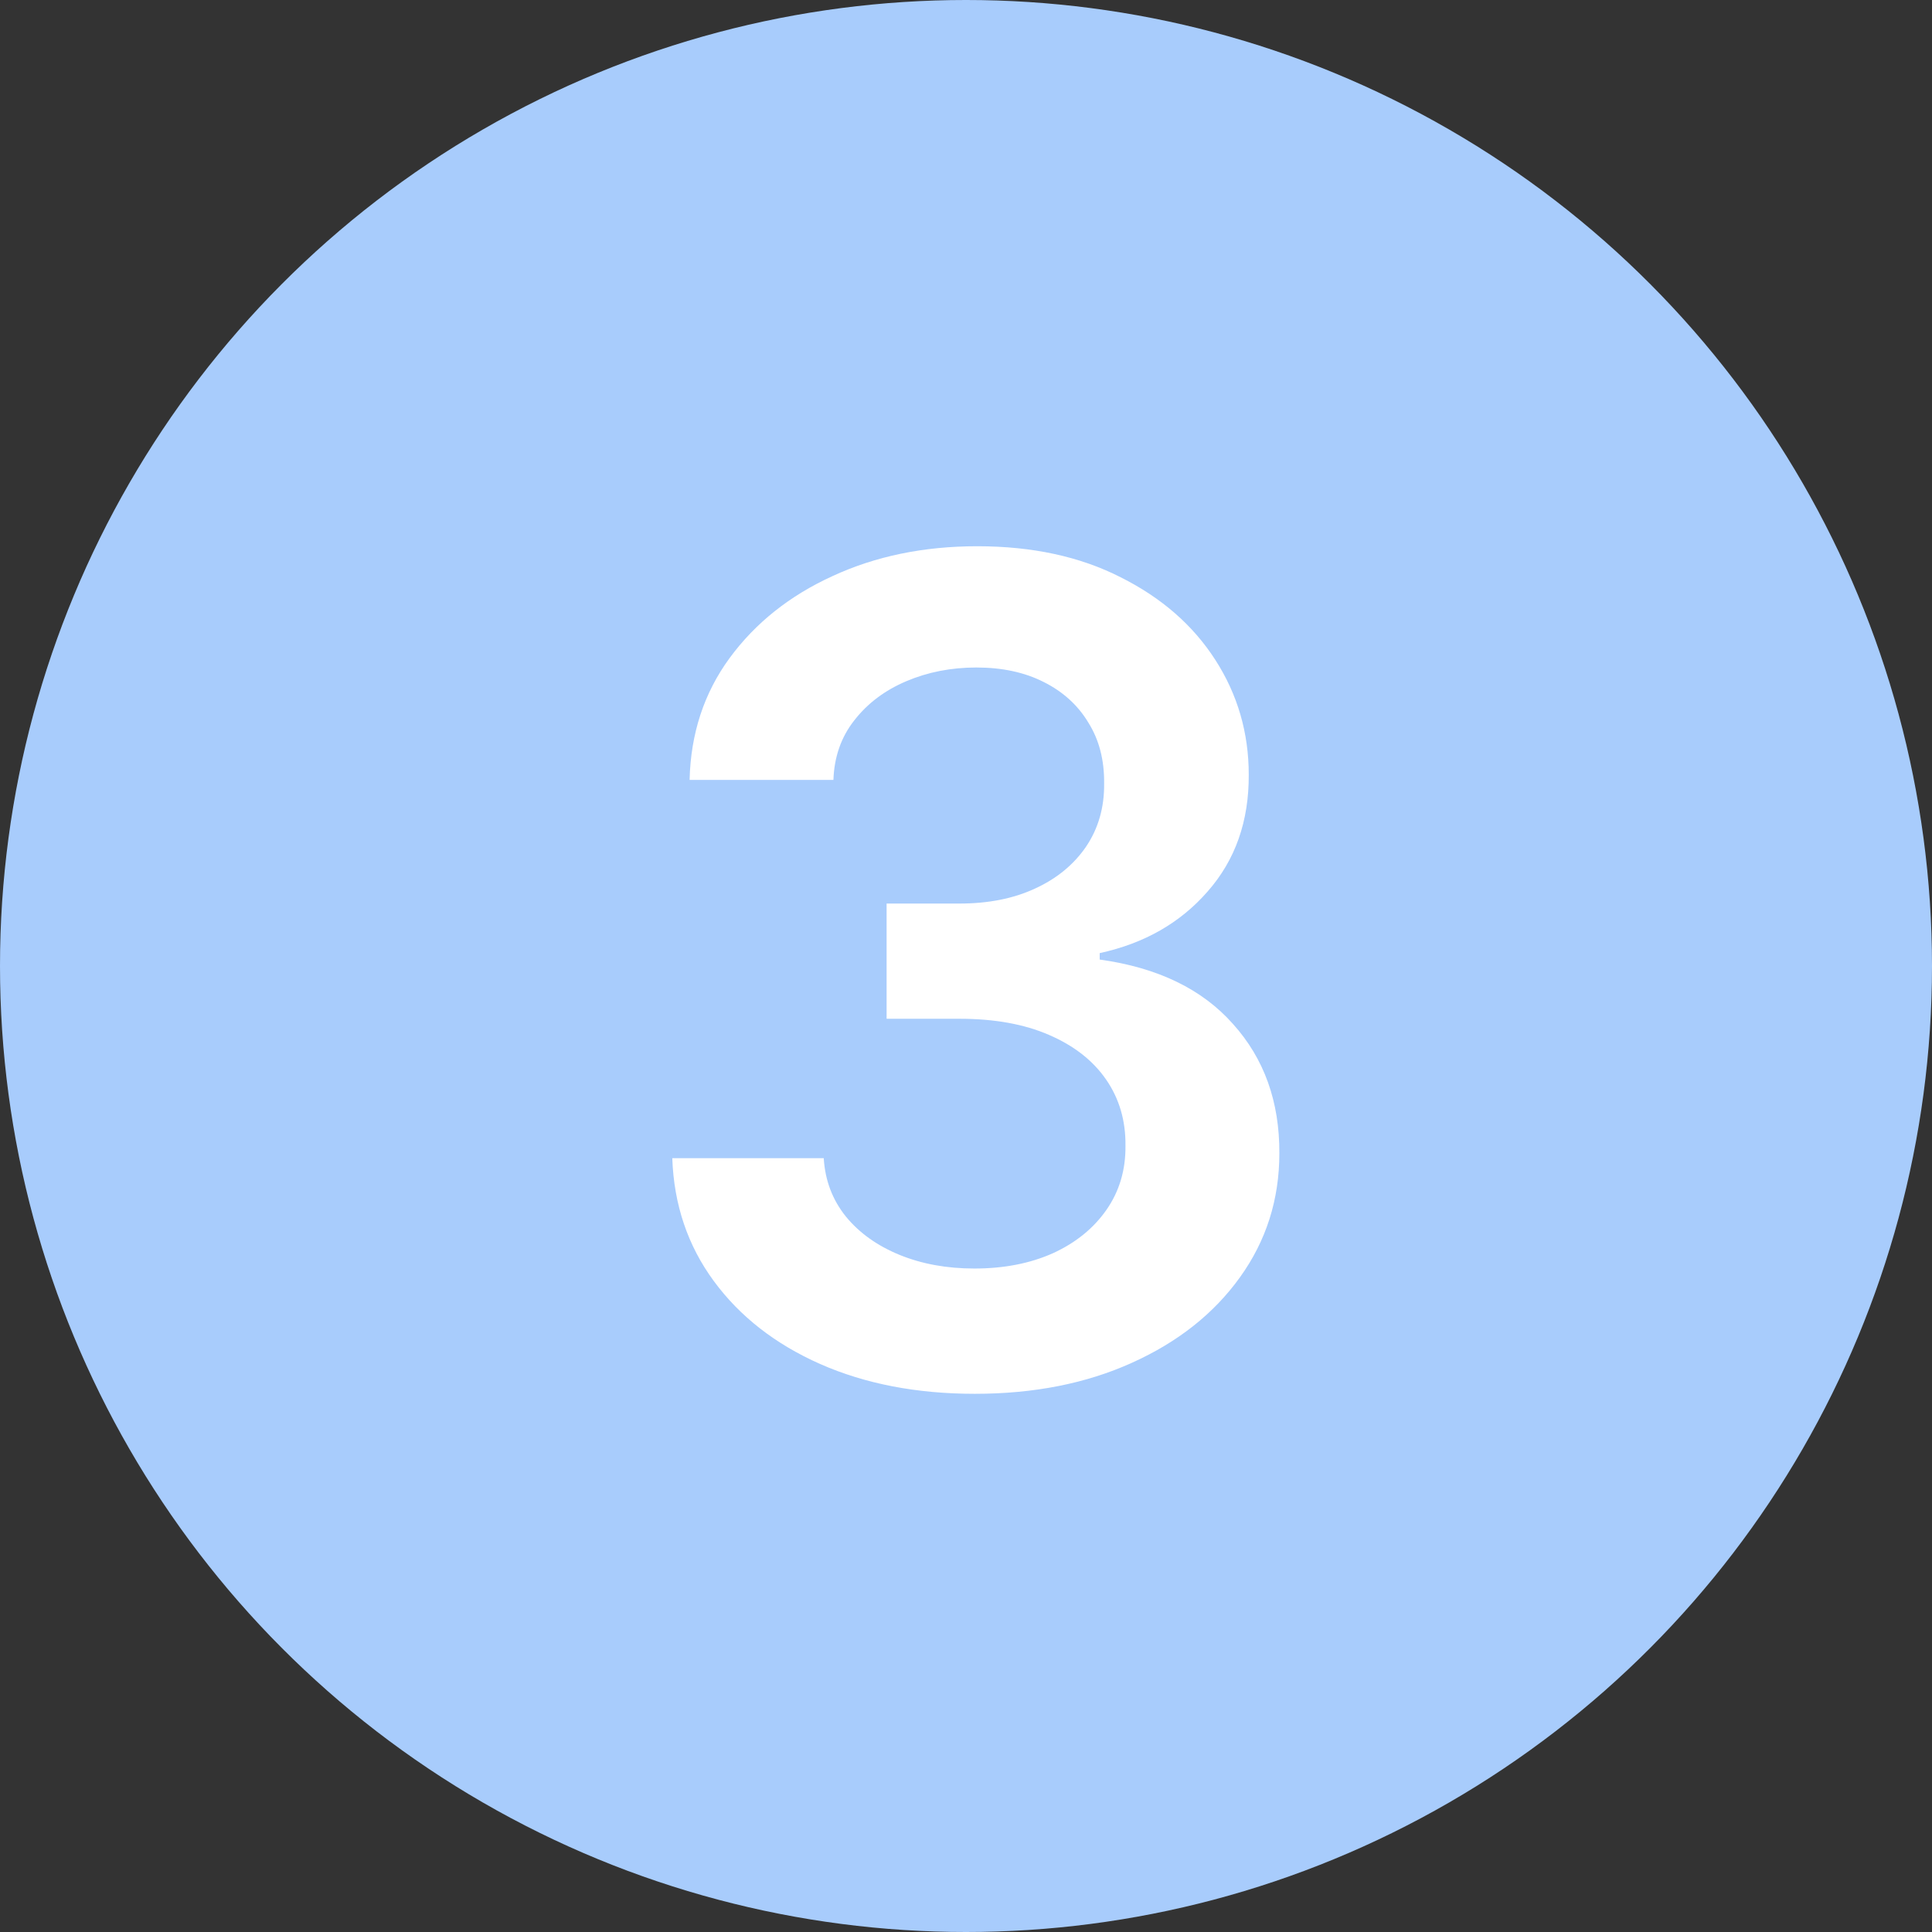
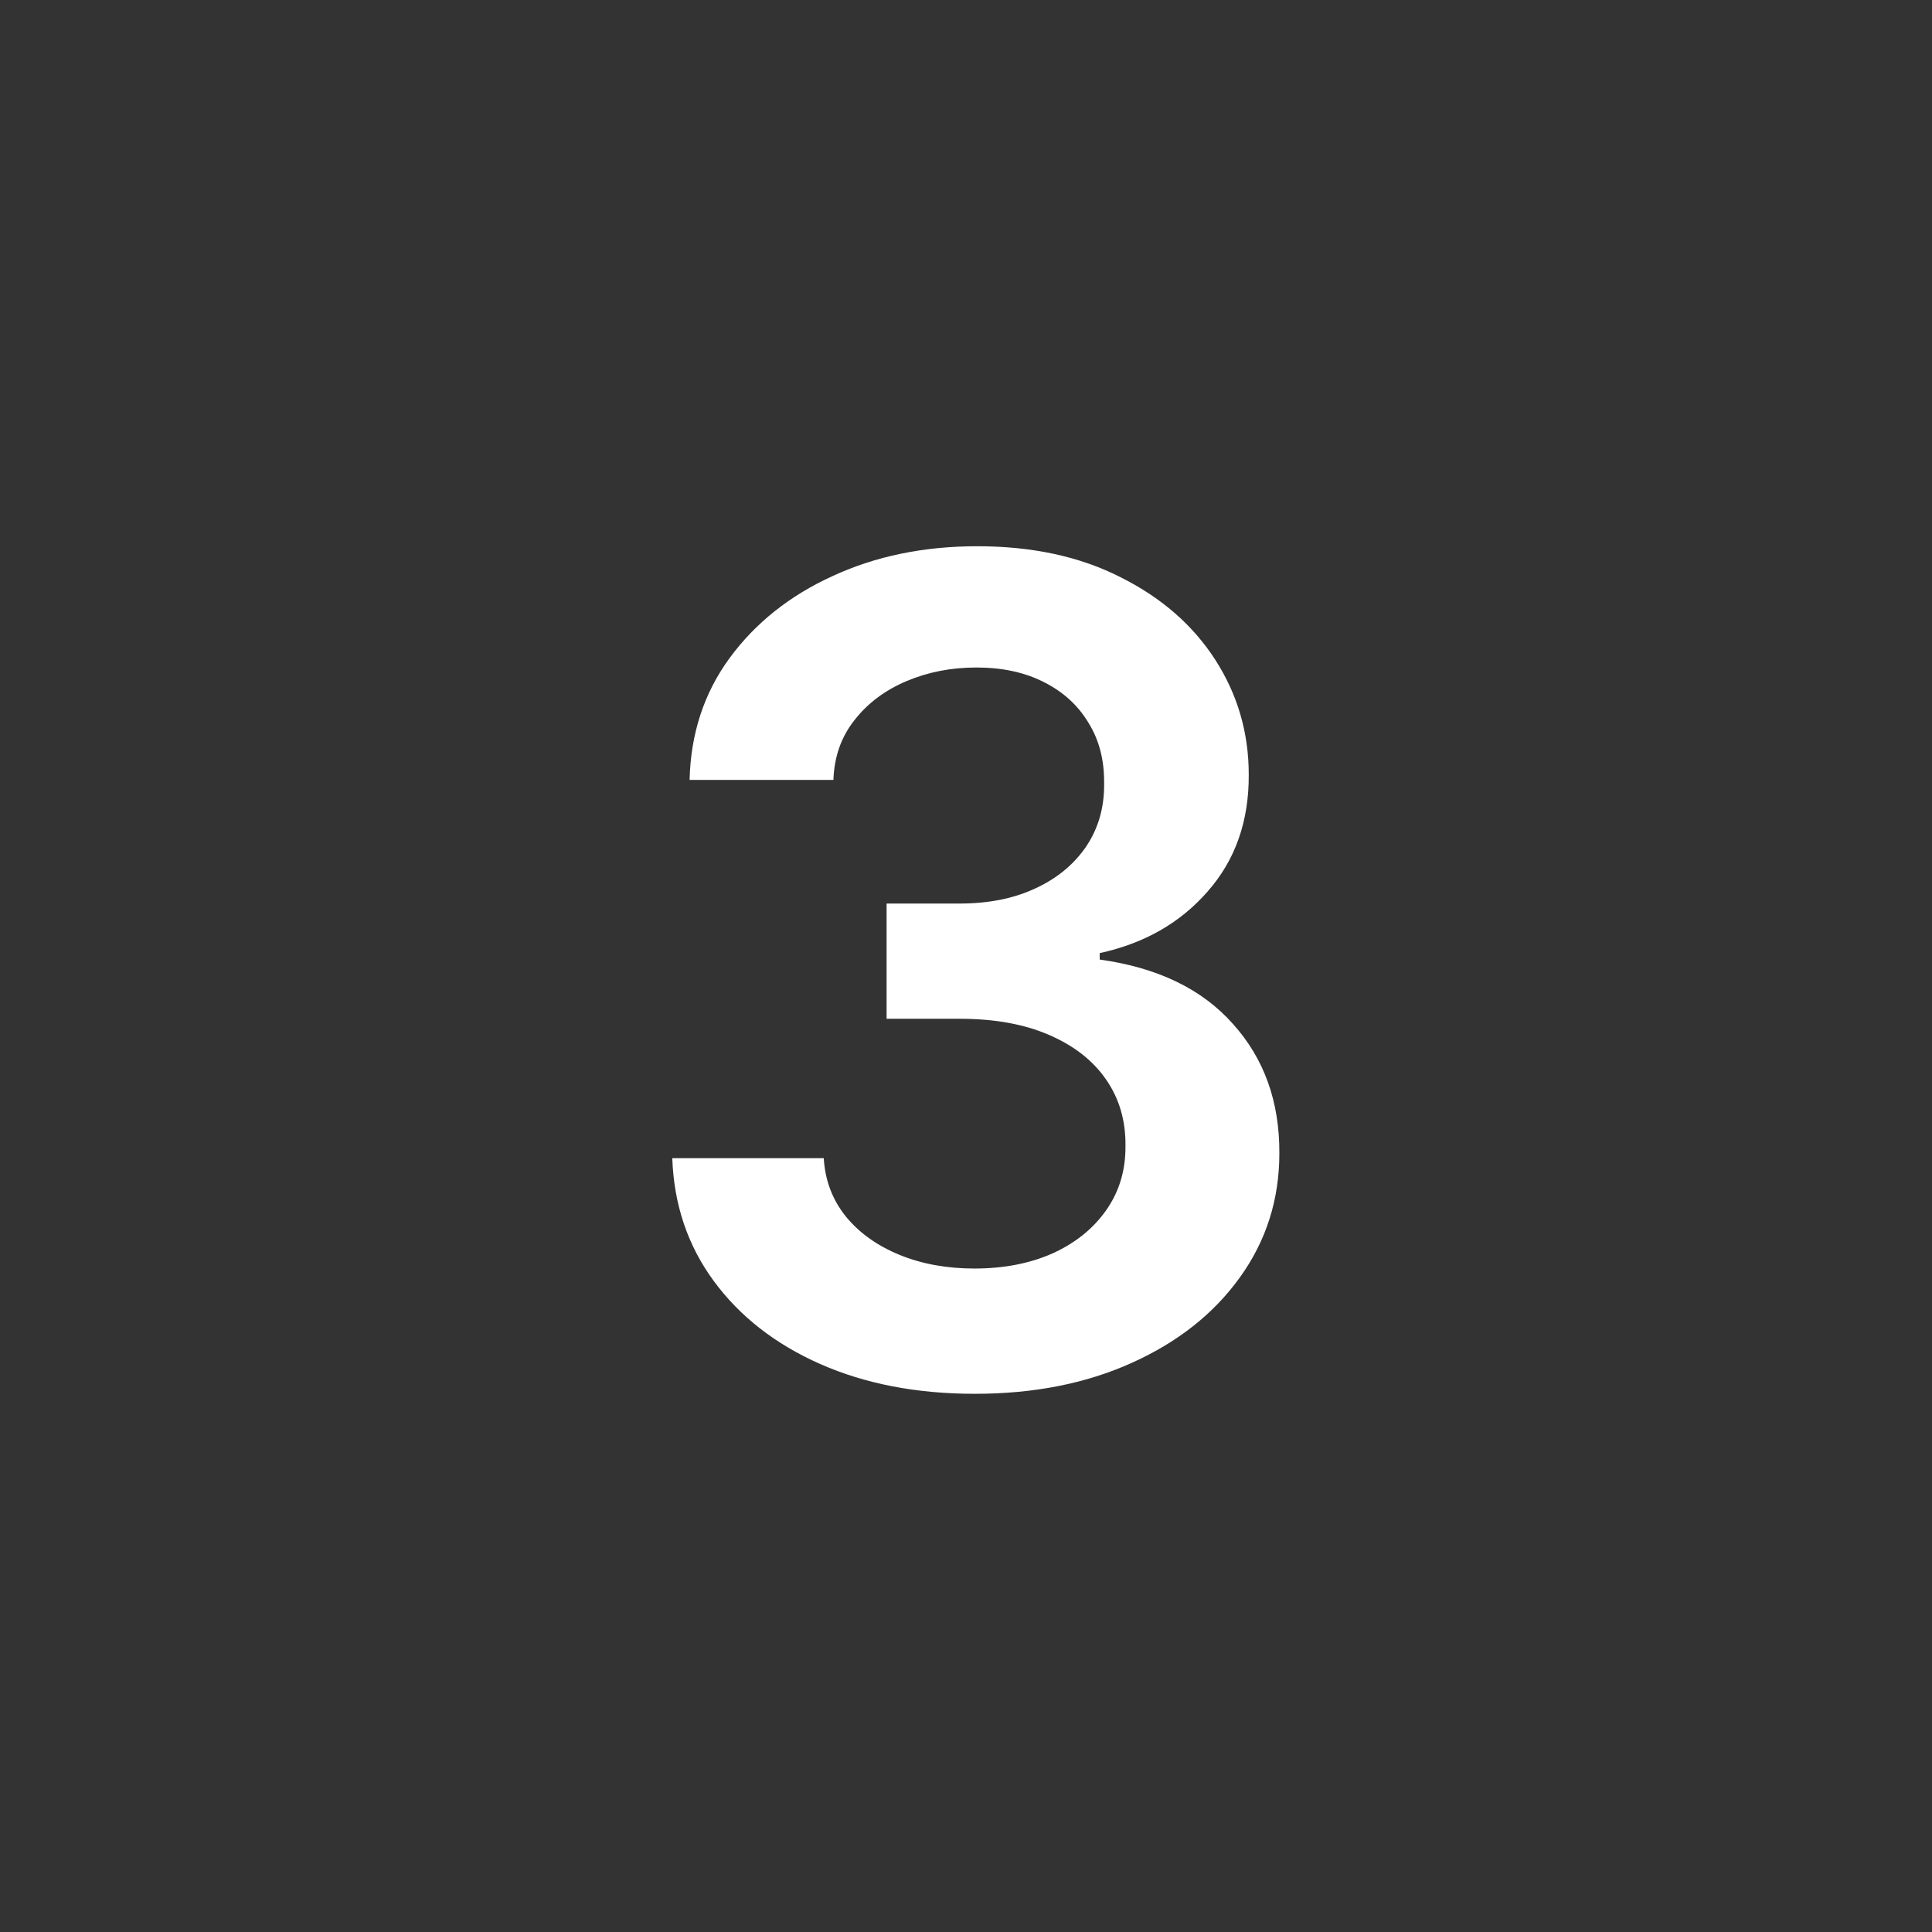
<svg xmlns="http://www.w3.org/2000/svg" width="109" height="109" viewBox="0 0 109 109" fill="none">
  <rect x="0" y="0" width="109" height="109" fill="#333333" stroke="none" />
-   <circle cx="54.5" cy="54.5" r="54.5" fill="#A8CCFC" />
  <path d="M54.997 78.636C51.724 78.636 48.815 78.076 46.27 76.954C43.74 75.833 41.74 74.273 40.27 72.273C38.8 70.273 38.02 67.962 37.929 65.341H46.474C46.55 66.599 46.967 67.697 47.724 68.636C48.482 69.561 49.49 70.28 50.747 70.796C52.005 71.311 53.414 71.568 54.974 71.568C56.641 71.568 58.118 71.28 59.406 70.704C60.694 70.114 61.702 69.296 62.429 68.25C63.156 67.204 63.512 66 63.497 64.636C63.512 63.227 63.149 61.985 62.406 60.909C61.664 59.833 60.588 58.992 59.179 58.386C57.785 57.78 56.103 57.477 54.133 57.477H50.02V50.977H54.133C55.755 50.977 57.171 50.697 58.383 50.136C59.611 49.576 60.573 48.788 61.27 47.773C61.967 46.742 62.308 45.553 62.293 44.205C62.308 42.886 62.012 41.742 61.406 40.773C60.815 39.788 59.974 39.023 58.883 38.477C57.808 37.932 56.543 37.659 55.088 37.659C53.664 37.659 52.346 37.917 51.133 38.432C49.921 38.947 48.944 39.682 48.202 40.636C47.459 41.576 47.065 42.697 47.02 44H38.906C38.967 41.394 39.717 39.106 41.156 37.136C42.611 35.151 44.55 33.606 46.974 32.5C49.399 31.379 52.118 30.818 55.133 30.818C58.24 30.818 60.937 31.401 63.224 32.568C65.528 33.72 67.308 35.273 68.565 37.227C69.823 39.182 70.452 41.341 70.452 43.705C70.467 46.326 69.694 48.523 68.133 50.295C66.588 52.068 64.558 53.227 62.043 53.773V54.136C65.315 54.591 67.823 55.803 69.565 57.773C71.323 59.727 72.194 62.159 72.179 65.068C72.179 67.674 71.437 70.008 69.952 72.068C68.482 74.114 66.452 75.72 63.861 76.886C61.285 78.053 58.331 78.636 54.997 78.636Z" fill="white" />
</svg>